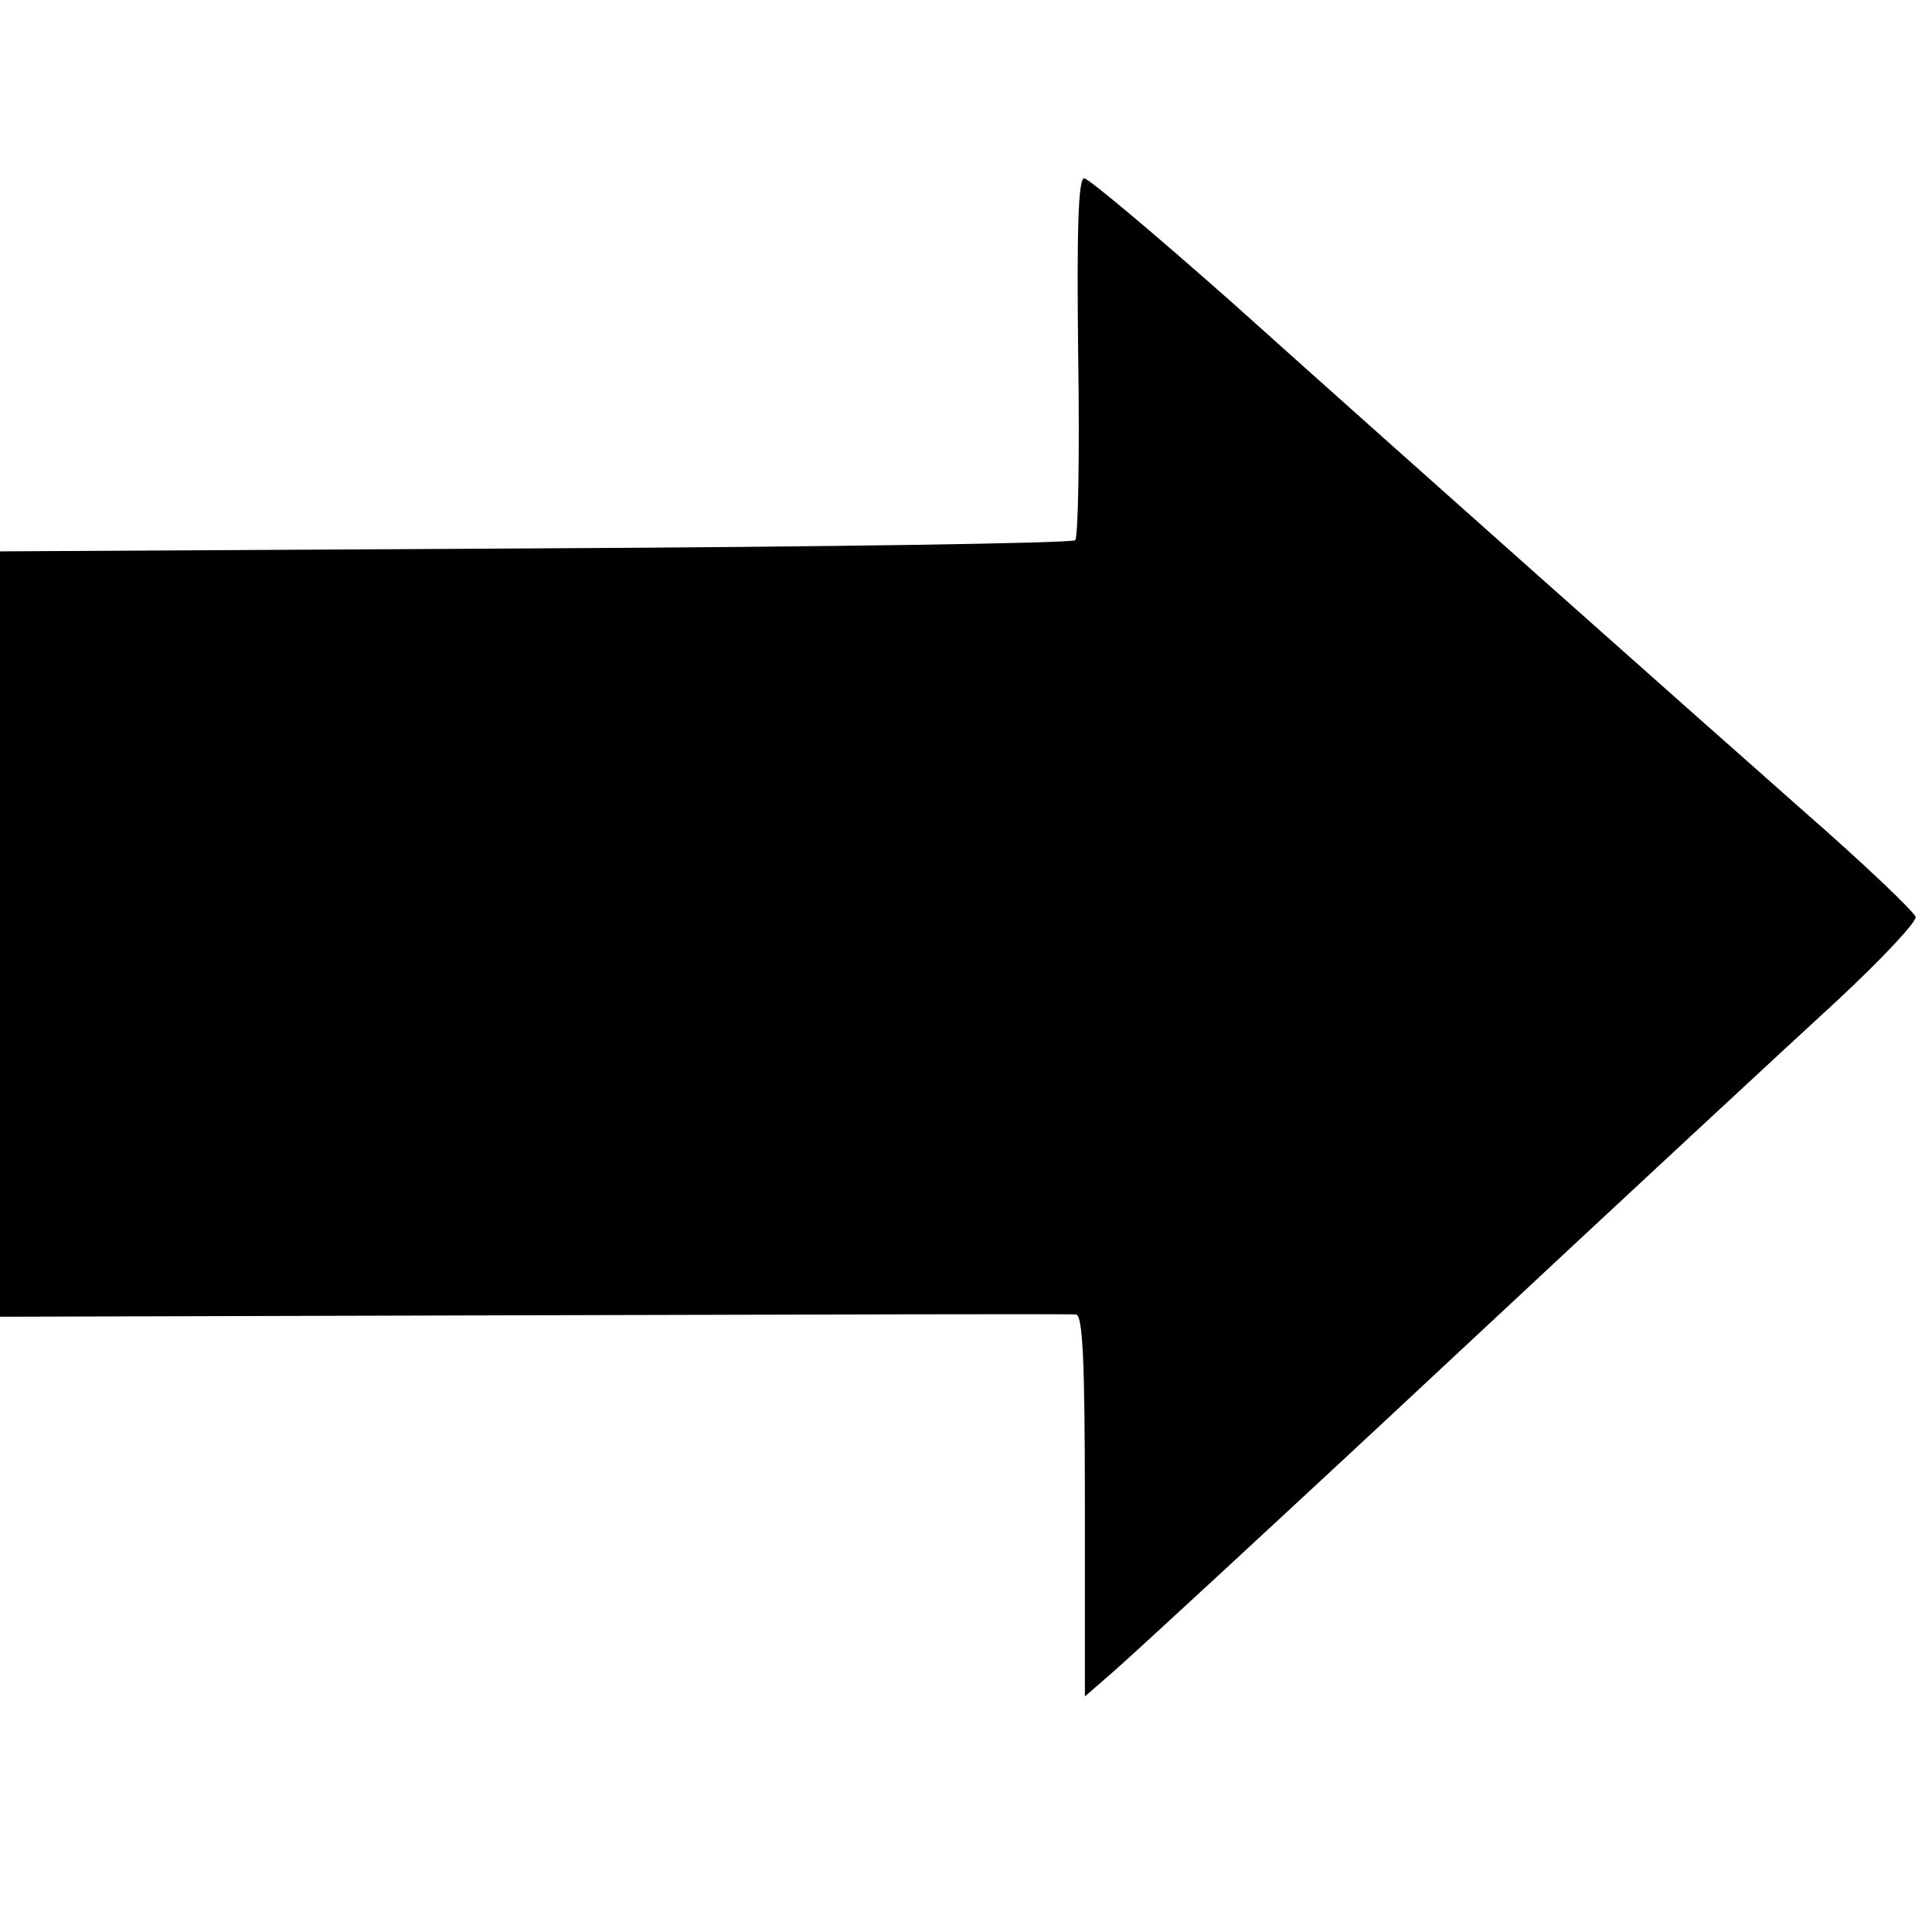
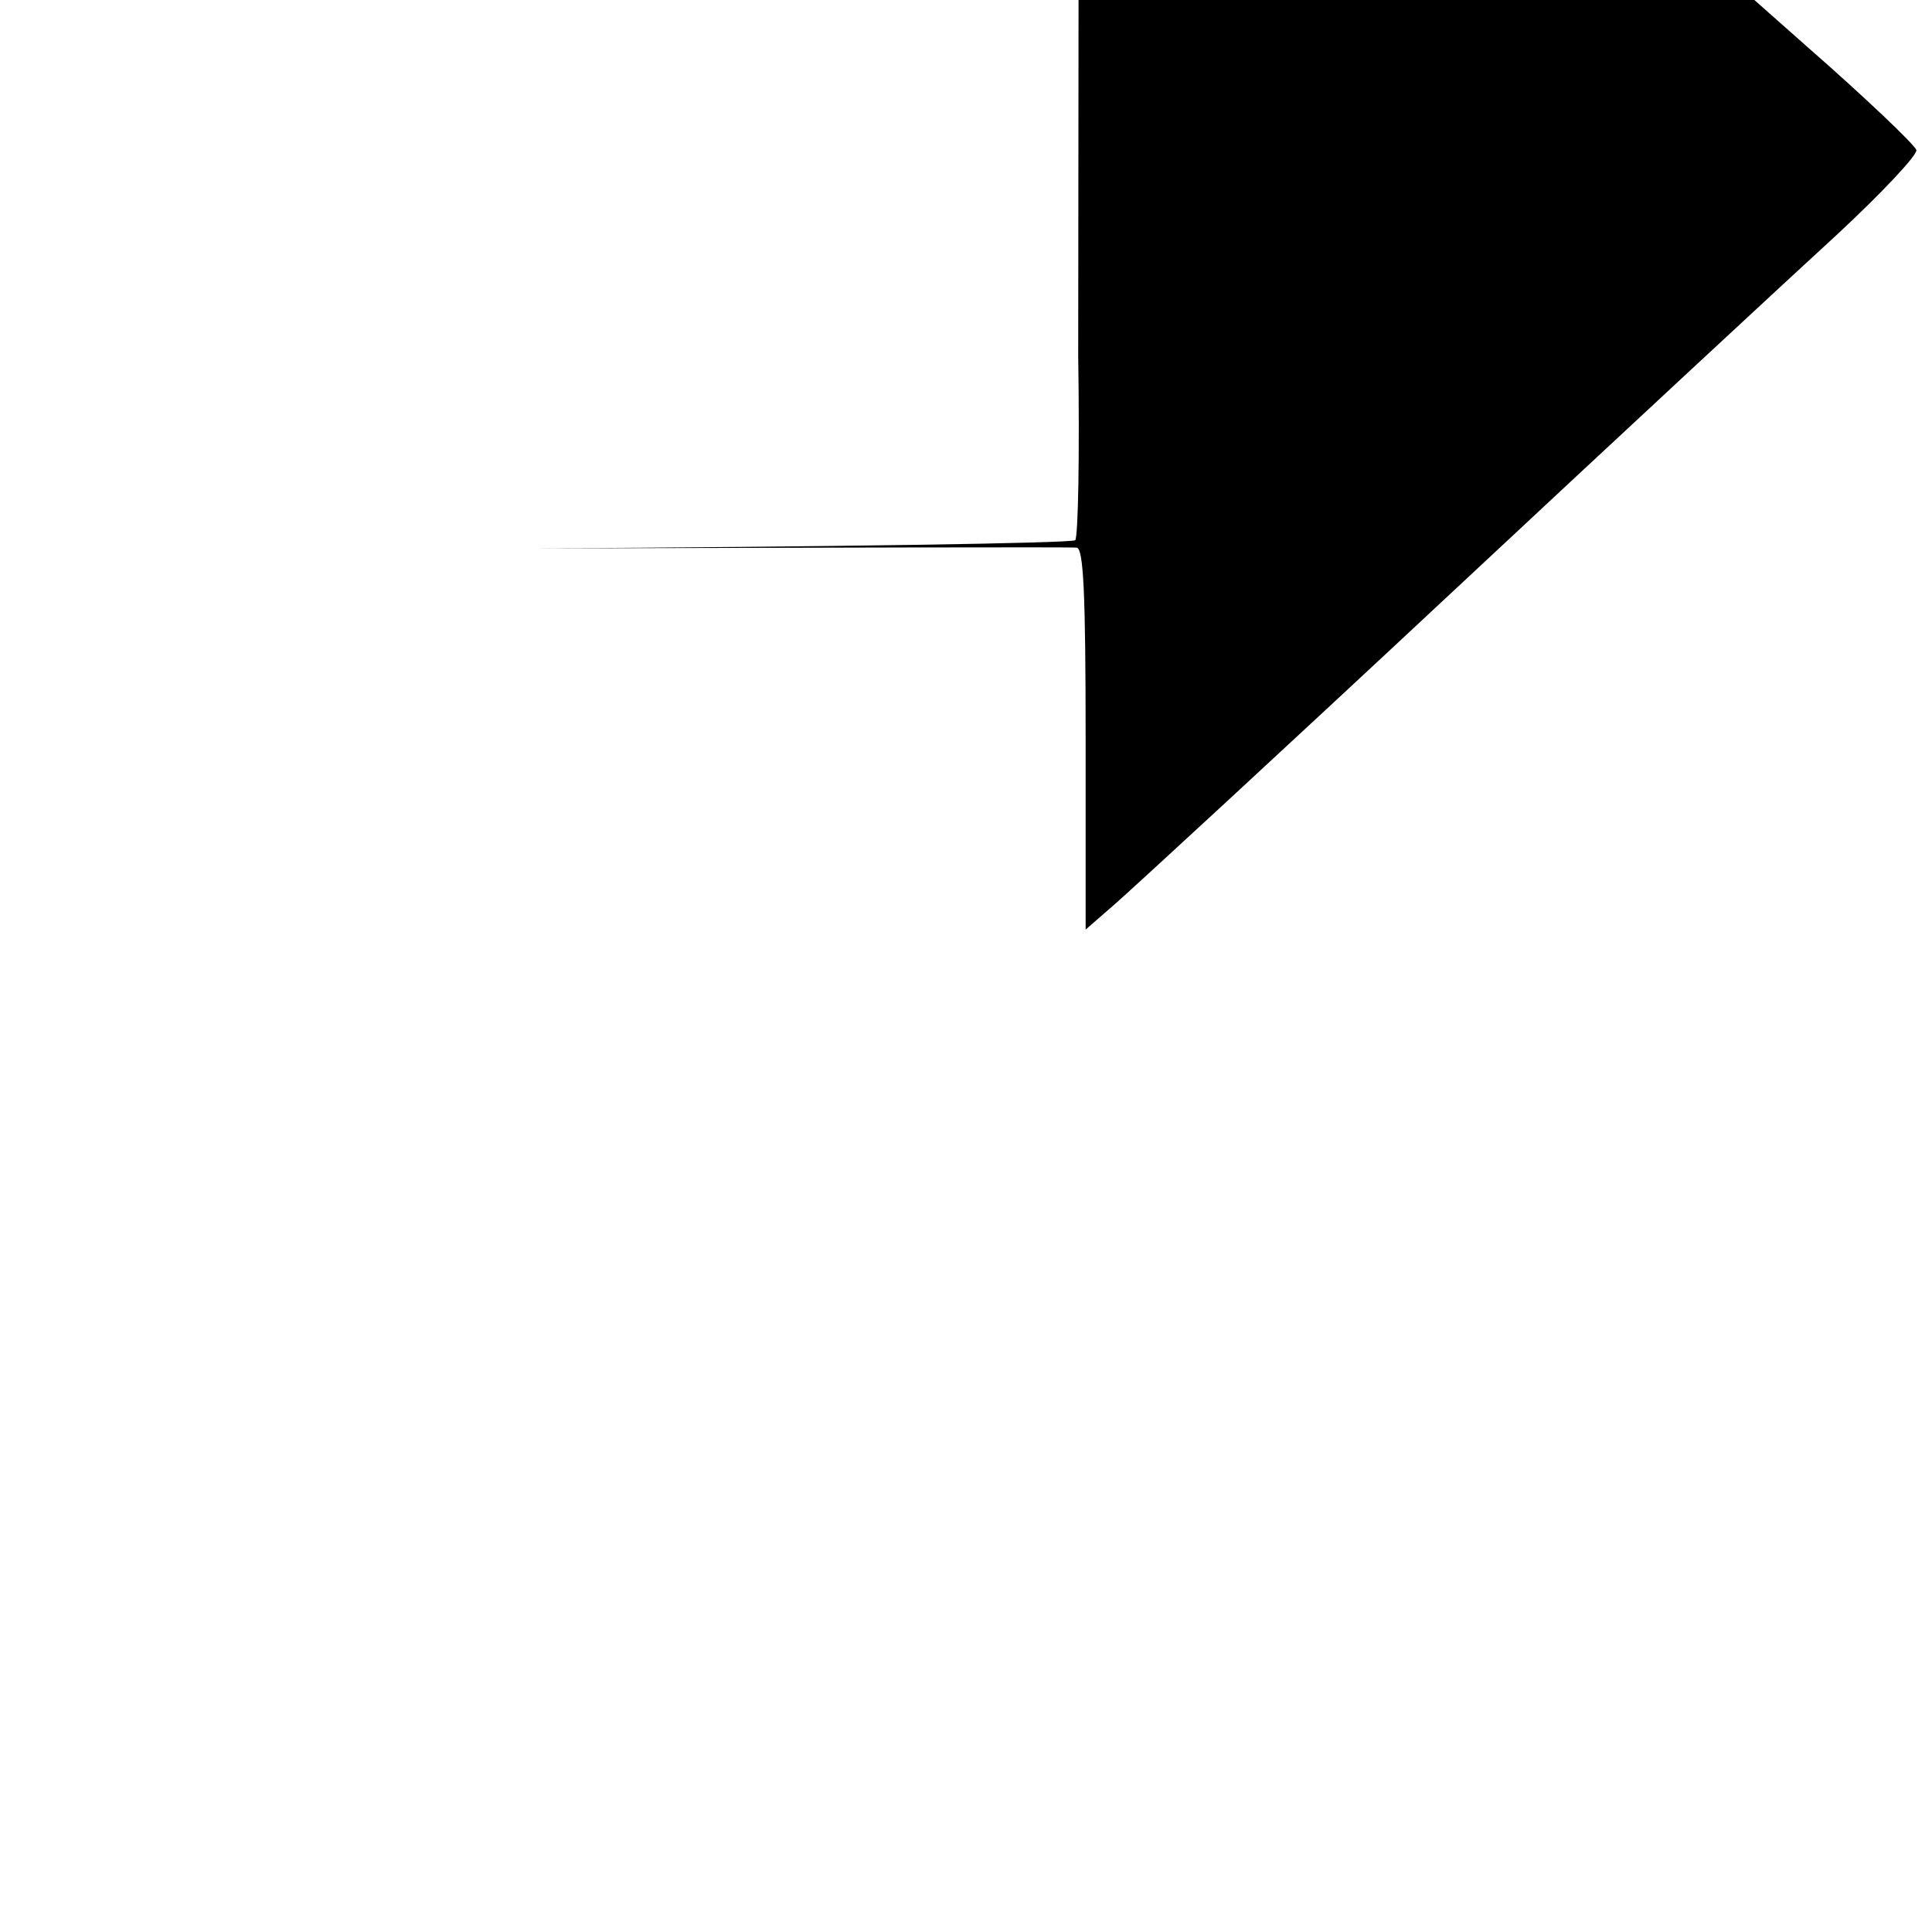
<svg xmlns="http://www.w3.org/2000/svg" version="1.0" width="260pt" height="260pt" viewBox="0 0 260 260" preserveAspectRatio="xMidYMid meet">
  <g transform="translate(0,260) scale(0.1,-0.1)" fill="#000000" stroke="none">
-     <path d="M1451 2121 c2 -132 0 -243 -4 -248 -5 -4 -332 -9 -728 -11 l-719 -4 0 -515 0 -515 718 2 c394 1 723 2 730 1 9 -1 12 -59 12 -257 l0 -257 39 34 c22 19 226 207 453 419 227 212 462 430 521 484 59 55 106 105 105 112 -2 7 -68 70 -148 140 -172 152 -511 453 -772 687 -104 92 -193 167 -199 167 -8 0 -10 -71 -8 -239z" />
+     <path d="M1451 2121 c2 -132 0 -243 -4 -248 -5 -4 -332 -9 -728 -11 c394 1 723 2 730 1 9 -1 12 -59 12 -257 l0 -257 39 34 c22 19 226 207 453 419 227 212 462 430 521 484 59 55 106 105 105 112 -2 7 -68 70 -148 140 -172 152 -511 453 -772 687 -104 92 -193 167 -199 167 -8 0 -10 -71 -8 -239z" />
  </g>
</svg>